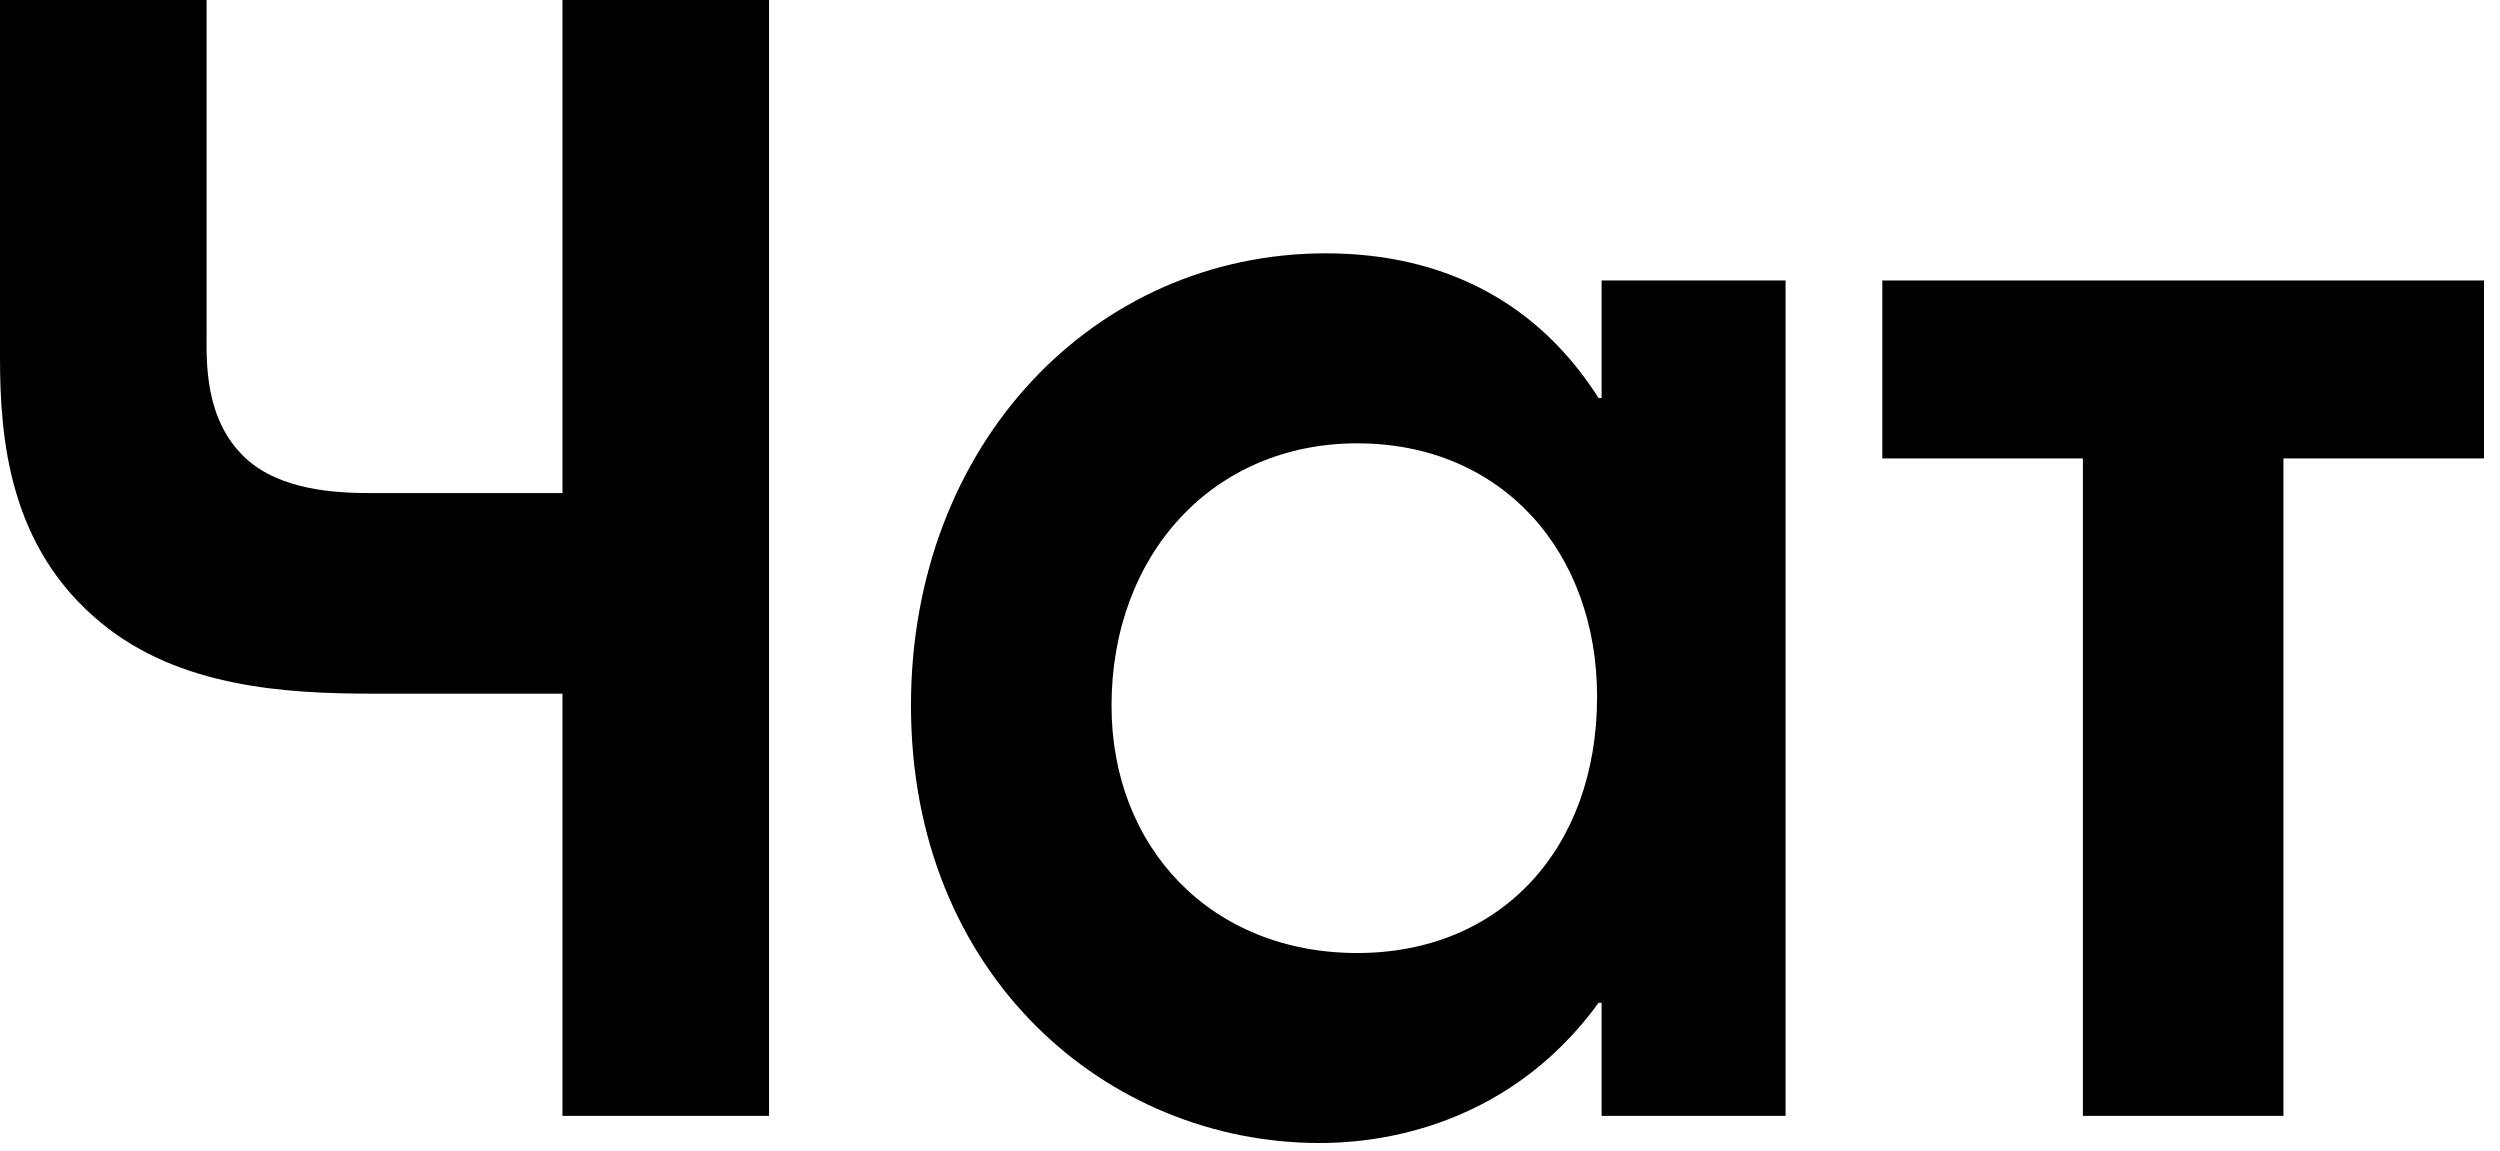
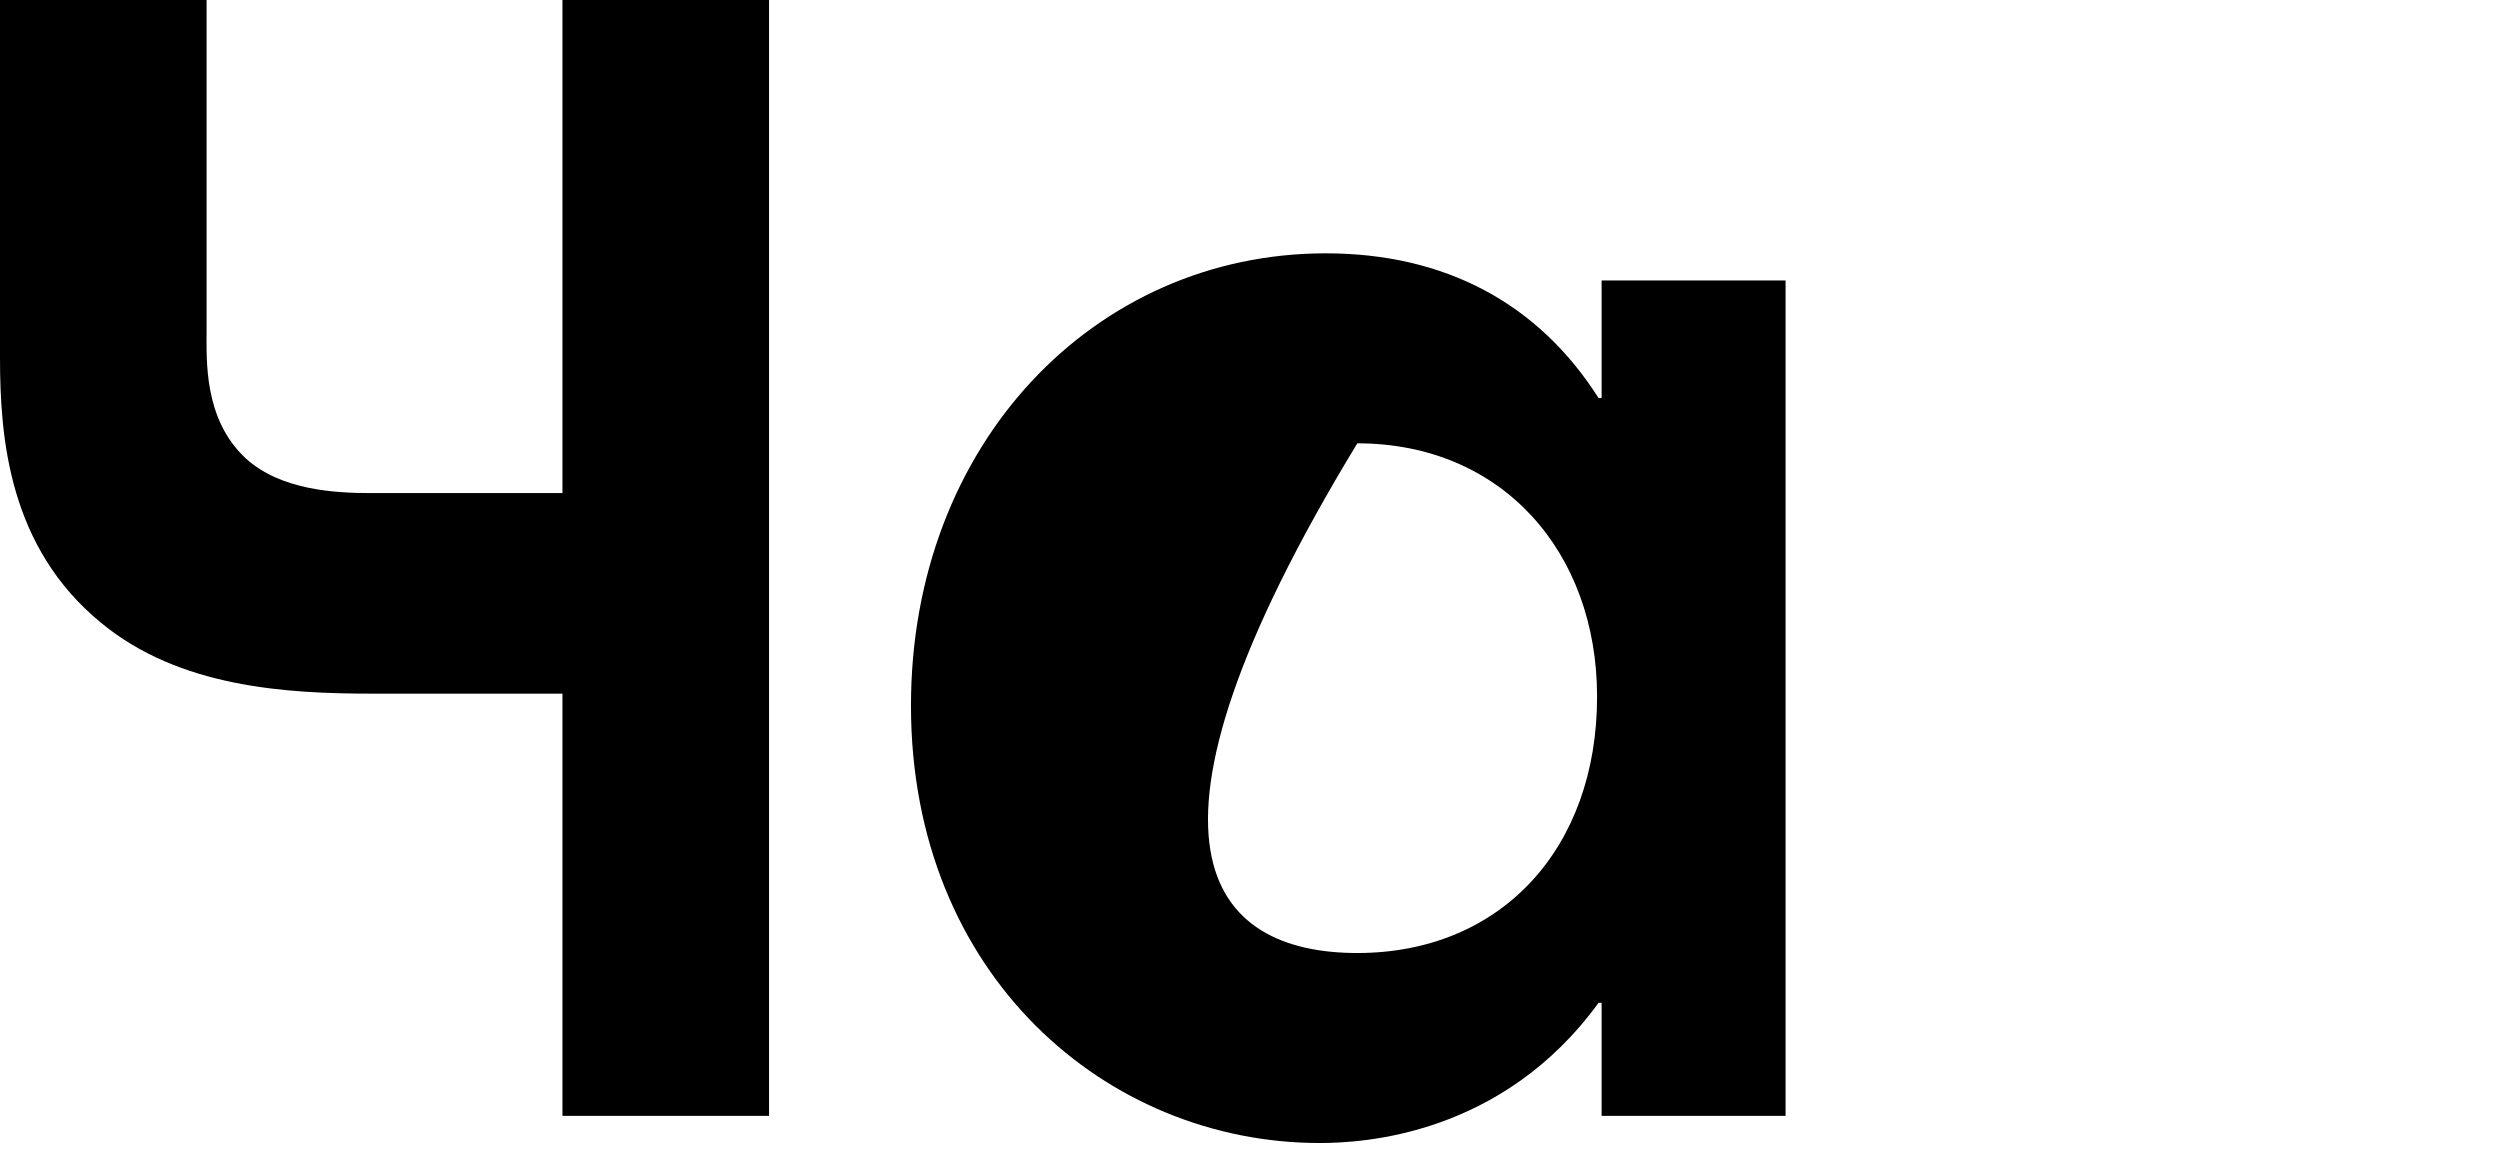
<svg xmlns="http://www.w3.org/2000/svg" width="126" height="58" viewBox="0 0 126 58" fill="none">
  <path d="M38.76 0V56.24H28.348V34.96H18.772C14.44 34.96 9.044 34.656 5.092 31.388C0.456 27.588 0 22.116 0 18.012V0H10.412V16.644C10.412 18.164 10.26 21.128 12.388 23.104C14.136 24.7 16.872 24.852 18.696 24.852H28.348V0H38.76Z" fill="black" />
-   <path d="M89.993 14.136V56.24H80.721V50.54H80.569C75.705 57.228 68.713 57.608 66.509 57.608C55.793 57.608 45.913 49.172 45.913 35.568C45.913 22.344 55.185 12.768 66.813 12.768C72.817 12.768 77.529 15.276 80.569 20.064H80.721V14.136H89.993ZM68.409 22.344C61.113 22.344 56.021 27.968 56.021 35.568C56.021 42.712 61.037 48.032 68.409 48.032C75.629 48.032 80.493 42.788 80.493 35.112C80.493 27.816 75.705 22.344 68.409 22.344Z" fill="black" />
-   <path d="M94.869 14.136H125.193V23.104H115.085V56.24H104.977V23.104H94.869V14.136Z" fill="black" />
+   <path d="M89.993 14.136V56.24H80.721V50.54H80.569C75.705 57.228 68.713 57.608 66.509 57.608C55.793 57.608 45.913 49.172 45.913 35.568C45.913 22.344 55.185 12.768 66.813 12.768C72.817 12.768 77.529 15.276 80.569 20.064H80.721V14.136H89.993ZM68.409 22.344C56.021 42.712 61.037 48.032 68.409 48.032C75.629 48.032 80.493 42.788 80.493 35.112C80.493 27.816 75.705 22.344 68.409 22.344Z" fill="black" />
</svg>